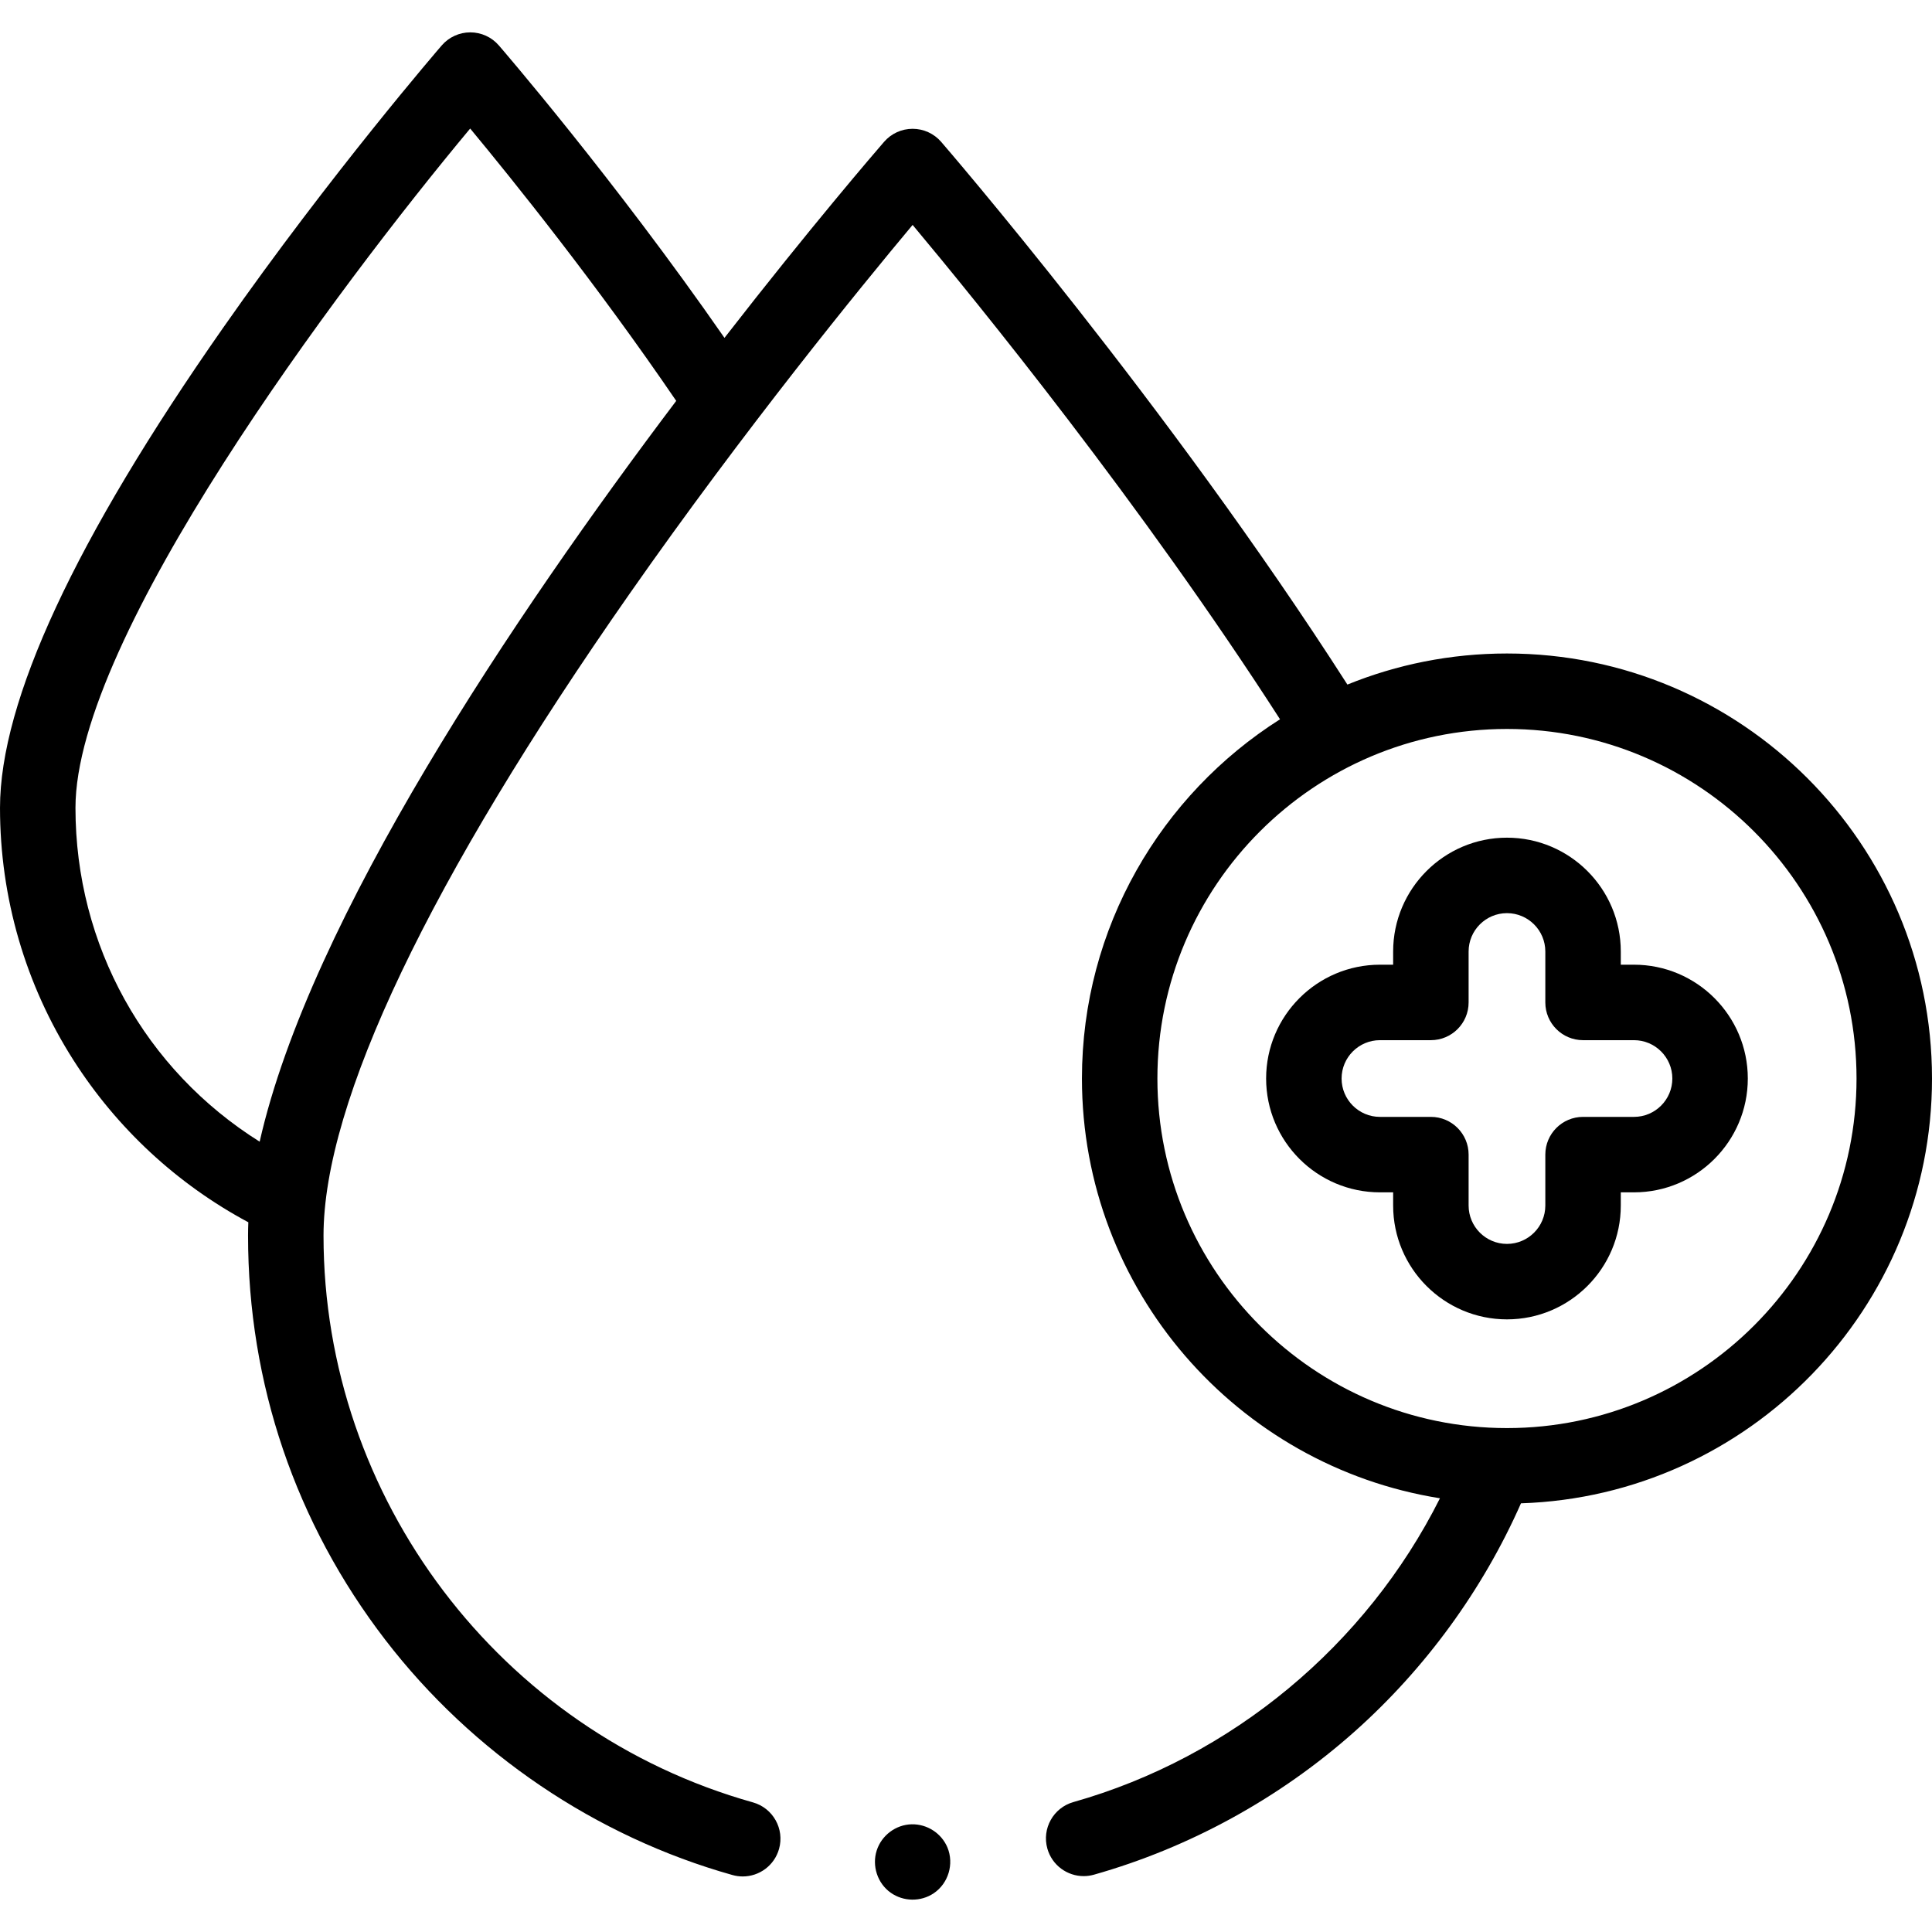
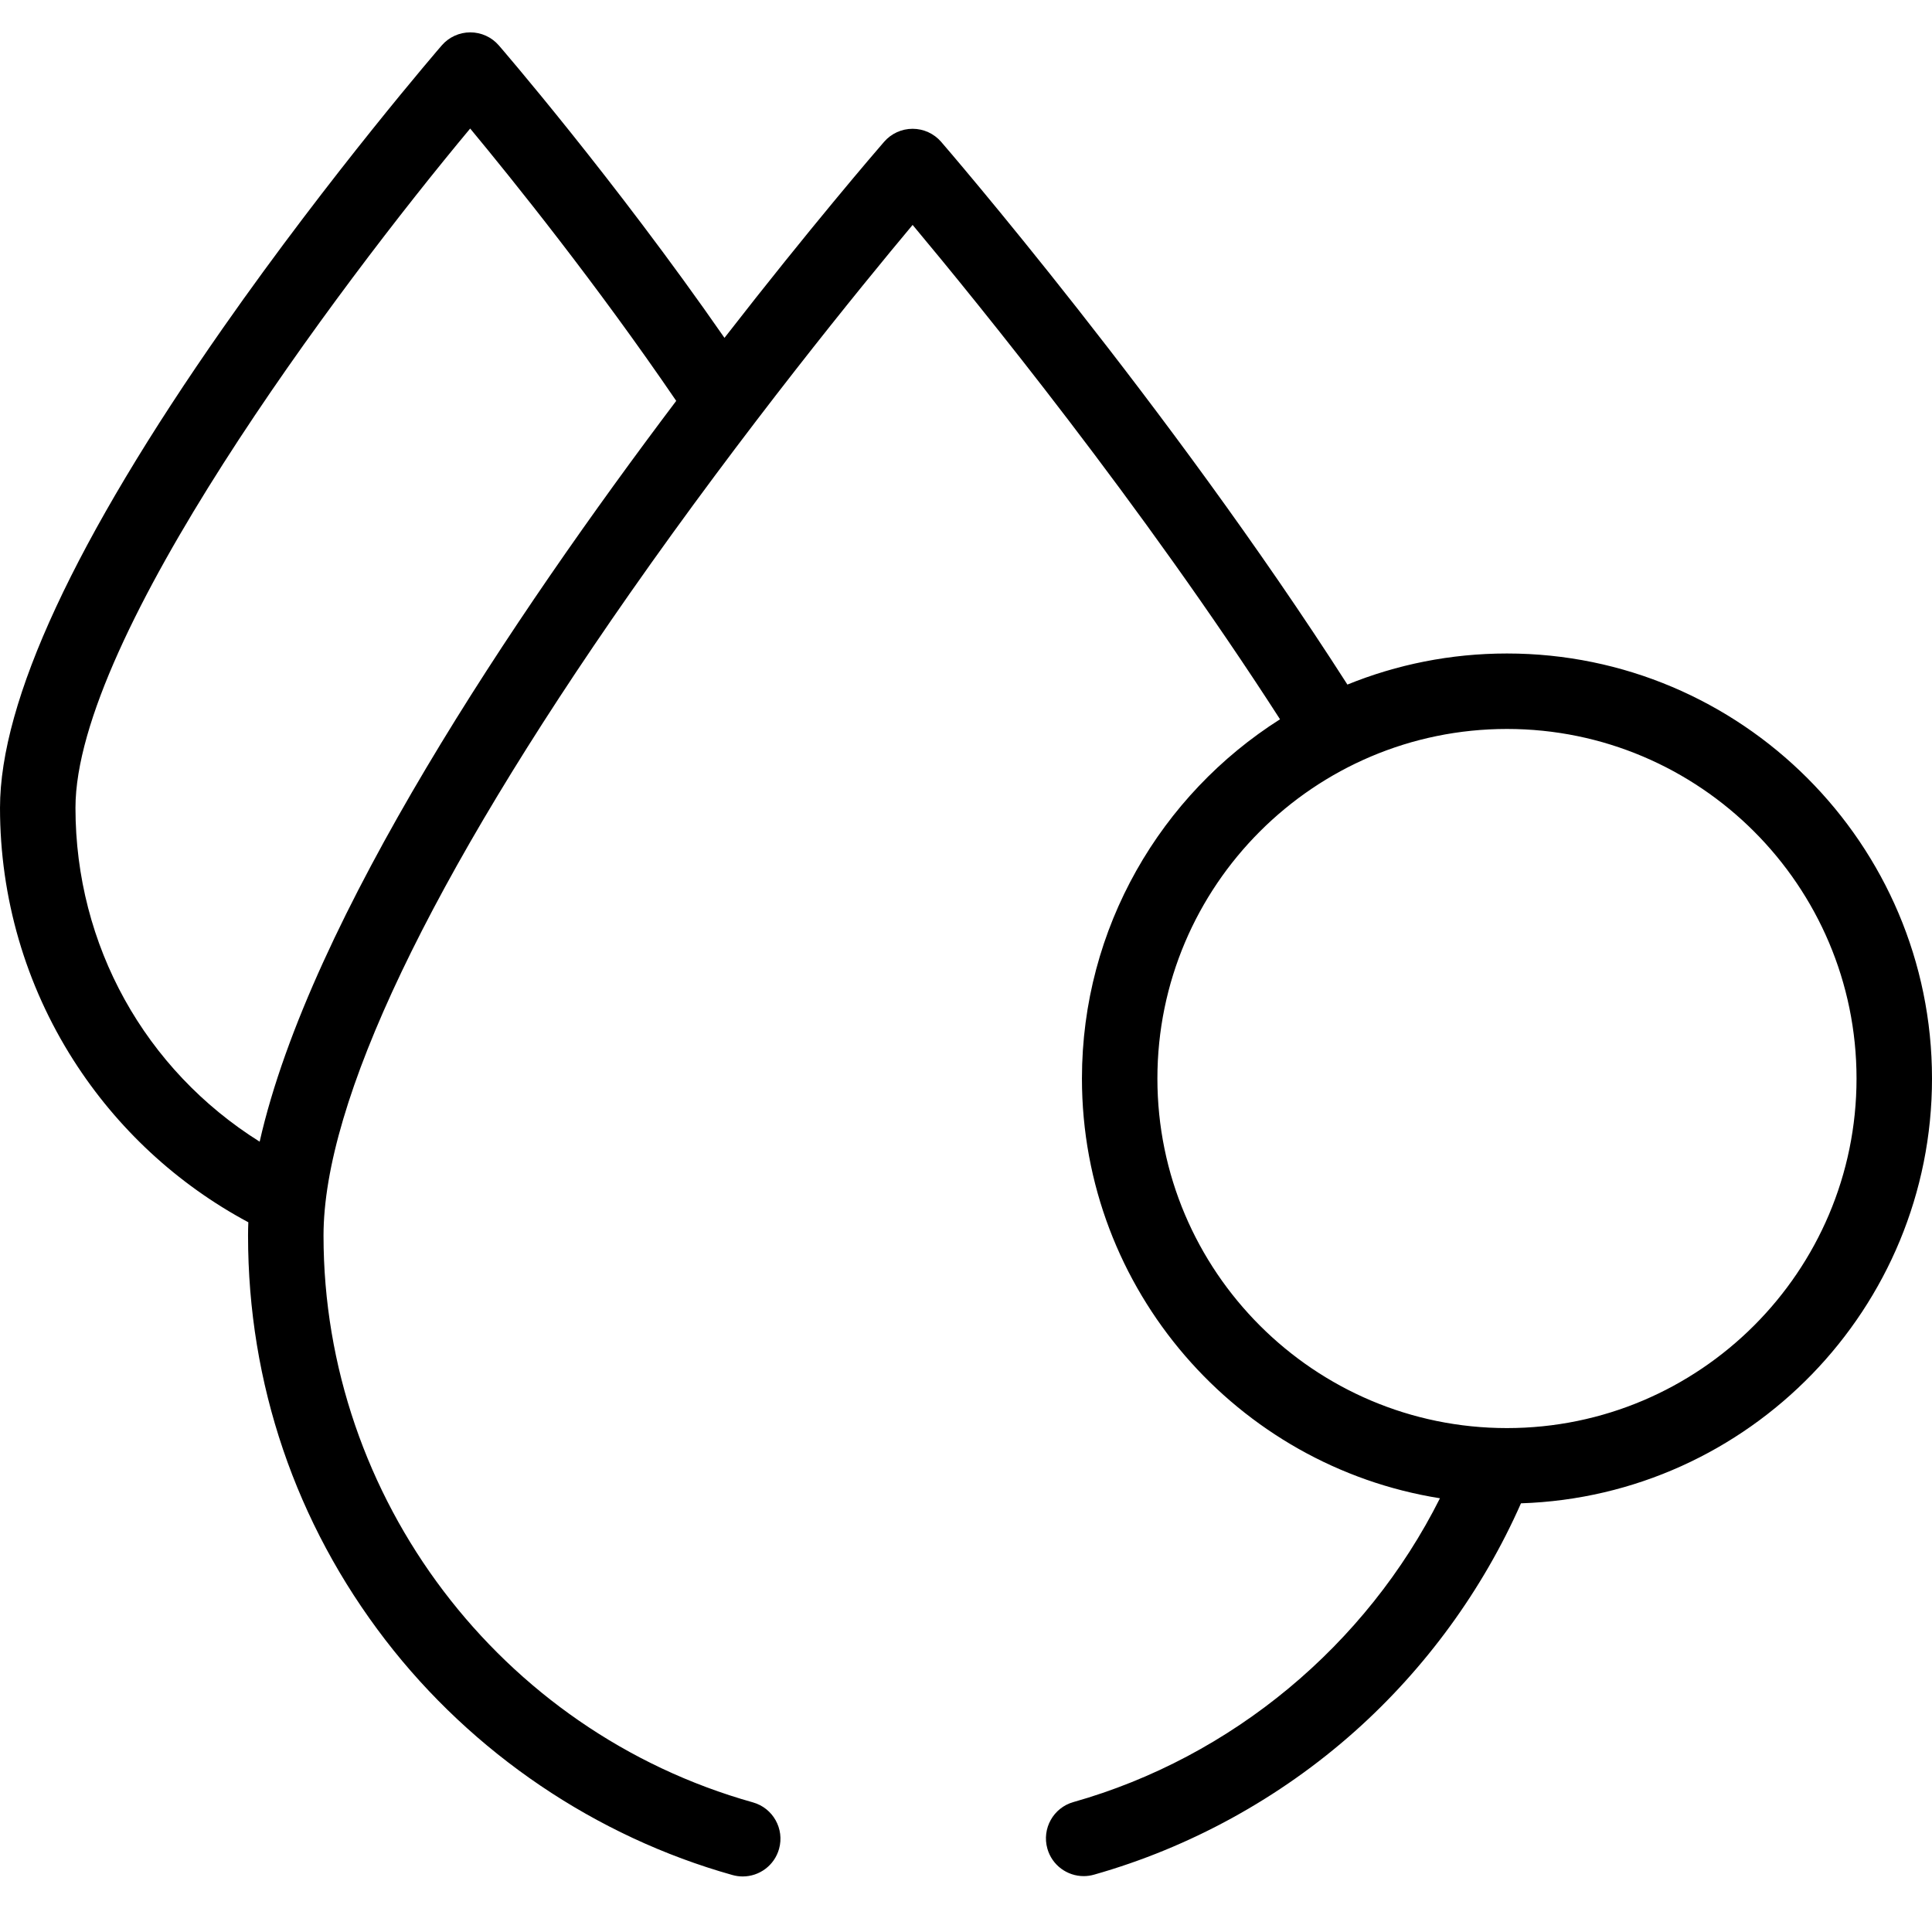
<svg xmlns="http://www.w3.org/2000/svg" id="Capa_1" enable-background="new 0 0 512 512" height="512" viewBox="0 0 512 512" width="512">
  <g>
    <g>
      <g>
        <g>
          <g>
-             <path d="m241.587 483.457c-4.2.097-7.962 2.937-9.247 6.929-1.312 4.075.189 8.703 3.689 11.19 3.387 2.407 7.994 2.471 11.437.144 3.887-2.628 5.398-7.772 3.624-12.099-1.578-3.788-5.404-6.259-9.503-6.164z" />
            <path d="m512 285.82c0-62.109-50.529-112.638-112.639-112.638-14.947 0-29.222 2.927-42.285 8.237-47.558-74.258-107.064-143.14-107.668-143.837-1.899-2.191-4.657-3.45-7.557-3.45s-5.657 1.259-7.557 3.45c-2.156 2.487-19.497 22.601-42.301 51.955-29.268-42.176-59.477-77.134-59.804-77.511-1.899-2.191-4.657-3.45-7.557-3.45s-5.657 1.259-7.557 3.45c-.29.334-29.33 33.93-57.954 74.853-39.229 56.086-59.121 98.886-59.121 127.213 0 23.784 6.734 46.909 19.475 66.876 11.541 18.088 27.495 32.856 46.332 42.947-.049 1.195-.074 2.376-.074 3.543 0 39.155 12.594 76.218 36.421 107.184 23.067 29.978 55.729 52.091 91.969 62.264.904.253 1.813.374 2.708.374 4.369 0 8.383-2.886 9.623-7.3 1.493-5.317-1.608-10.838-6.925-12.331-67.001-18.808-113.795-80.569-113.795-150.192 0-35.399 28.063-94.244 81.157-170.171 30.406-43.483 61.138-81.151 74.96-97.68 17.227 20.605 60.735 74.076 97.367 131.012-31.525 19.987-52.494 55.191-52.494 95.201 0 56.067 41.176 102.697 94.876 111.239-19.505 38.906-55.137 68.631-97.137 80.509-5.314 1.503-8.404 7.03-6.901 12.344 1.246 4.405 5.256 7.281 9.618 7.281.9 0 1.816-.122 2.727-.38 25.393-7.182 49.28-20.298 69.081-37.933 18.778-16.723 33.965-37.574 44.084-60.483 60.398-1.963 108.928-51.708 108.928-112.576zm-443.187 16.737c-30.372-19.049-48.813-52.007-48.813-88.465 0-45.241 69.582-138.03 104.602-180.029 11.297 13.628 33.559 41.295 54.603 72.173-42.824 56.752-97.03 137.208-110.392 196.321zm330.548 75.901c-51.081 0-92.638-41.557-92.638-92.638s41.557-92.638 92.638-92.638 92.639 41.557 92.639 92.638-41.558 92.638-92.639 92.638z" />
          </g>
-           <path d="m433.024 255.655h-3.498v-3.498c0-16.633-13.532-30.165-30.165-30.165s-30.164 13.532-30.164 30.165v3.498h-3.498c-16.633 0-30.165 13.532-30.165 30.165s13.532 30.164 30.165 30.164h3.498v3.498c0 16.633 13.531 30.165 30.164 30.165s30.165-13.532 30.165-30.165v-3.498h3.498c16.633 0 30.164-13.532 30.164-30.164s-13.531-30.165-30.164-30.165zm0 40.33h-13.498c-5.522 0-10 4.477-10 10v13.498c0 5.605-4.56 10.165-10.165 10.165-5.604 0-10.164-4.56-10.164-10.165v-13.498c0-5.523-4.478-10-10-10h-13.498c-5.605 0-10.165-4.559-10.165-10.164s4.56-10.165 10.165-10.165h13.498c5.522 0 10-4.477 10-10v-13.498c0-5.605 4.56-10.165 10.164-10.165 5.605 0 10.165 4.56 10.165 10.165v13.498c0 5.523 4.478 10 10 10h13.498c5.604 0 10.164 4.56 10.164 10.165s-4.559 10.164-10.164 10.164z" />
        </g>
      </g>
    </g>
  </g>
</svg>